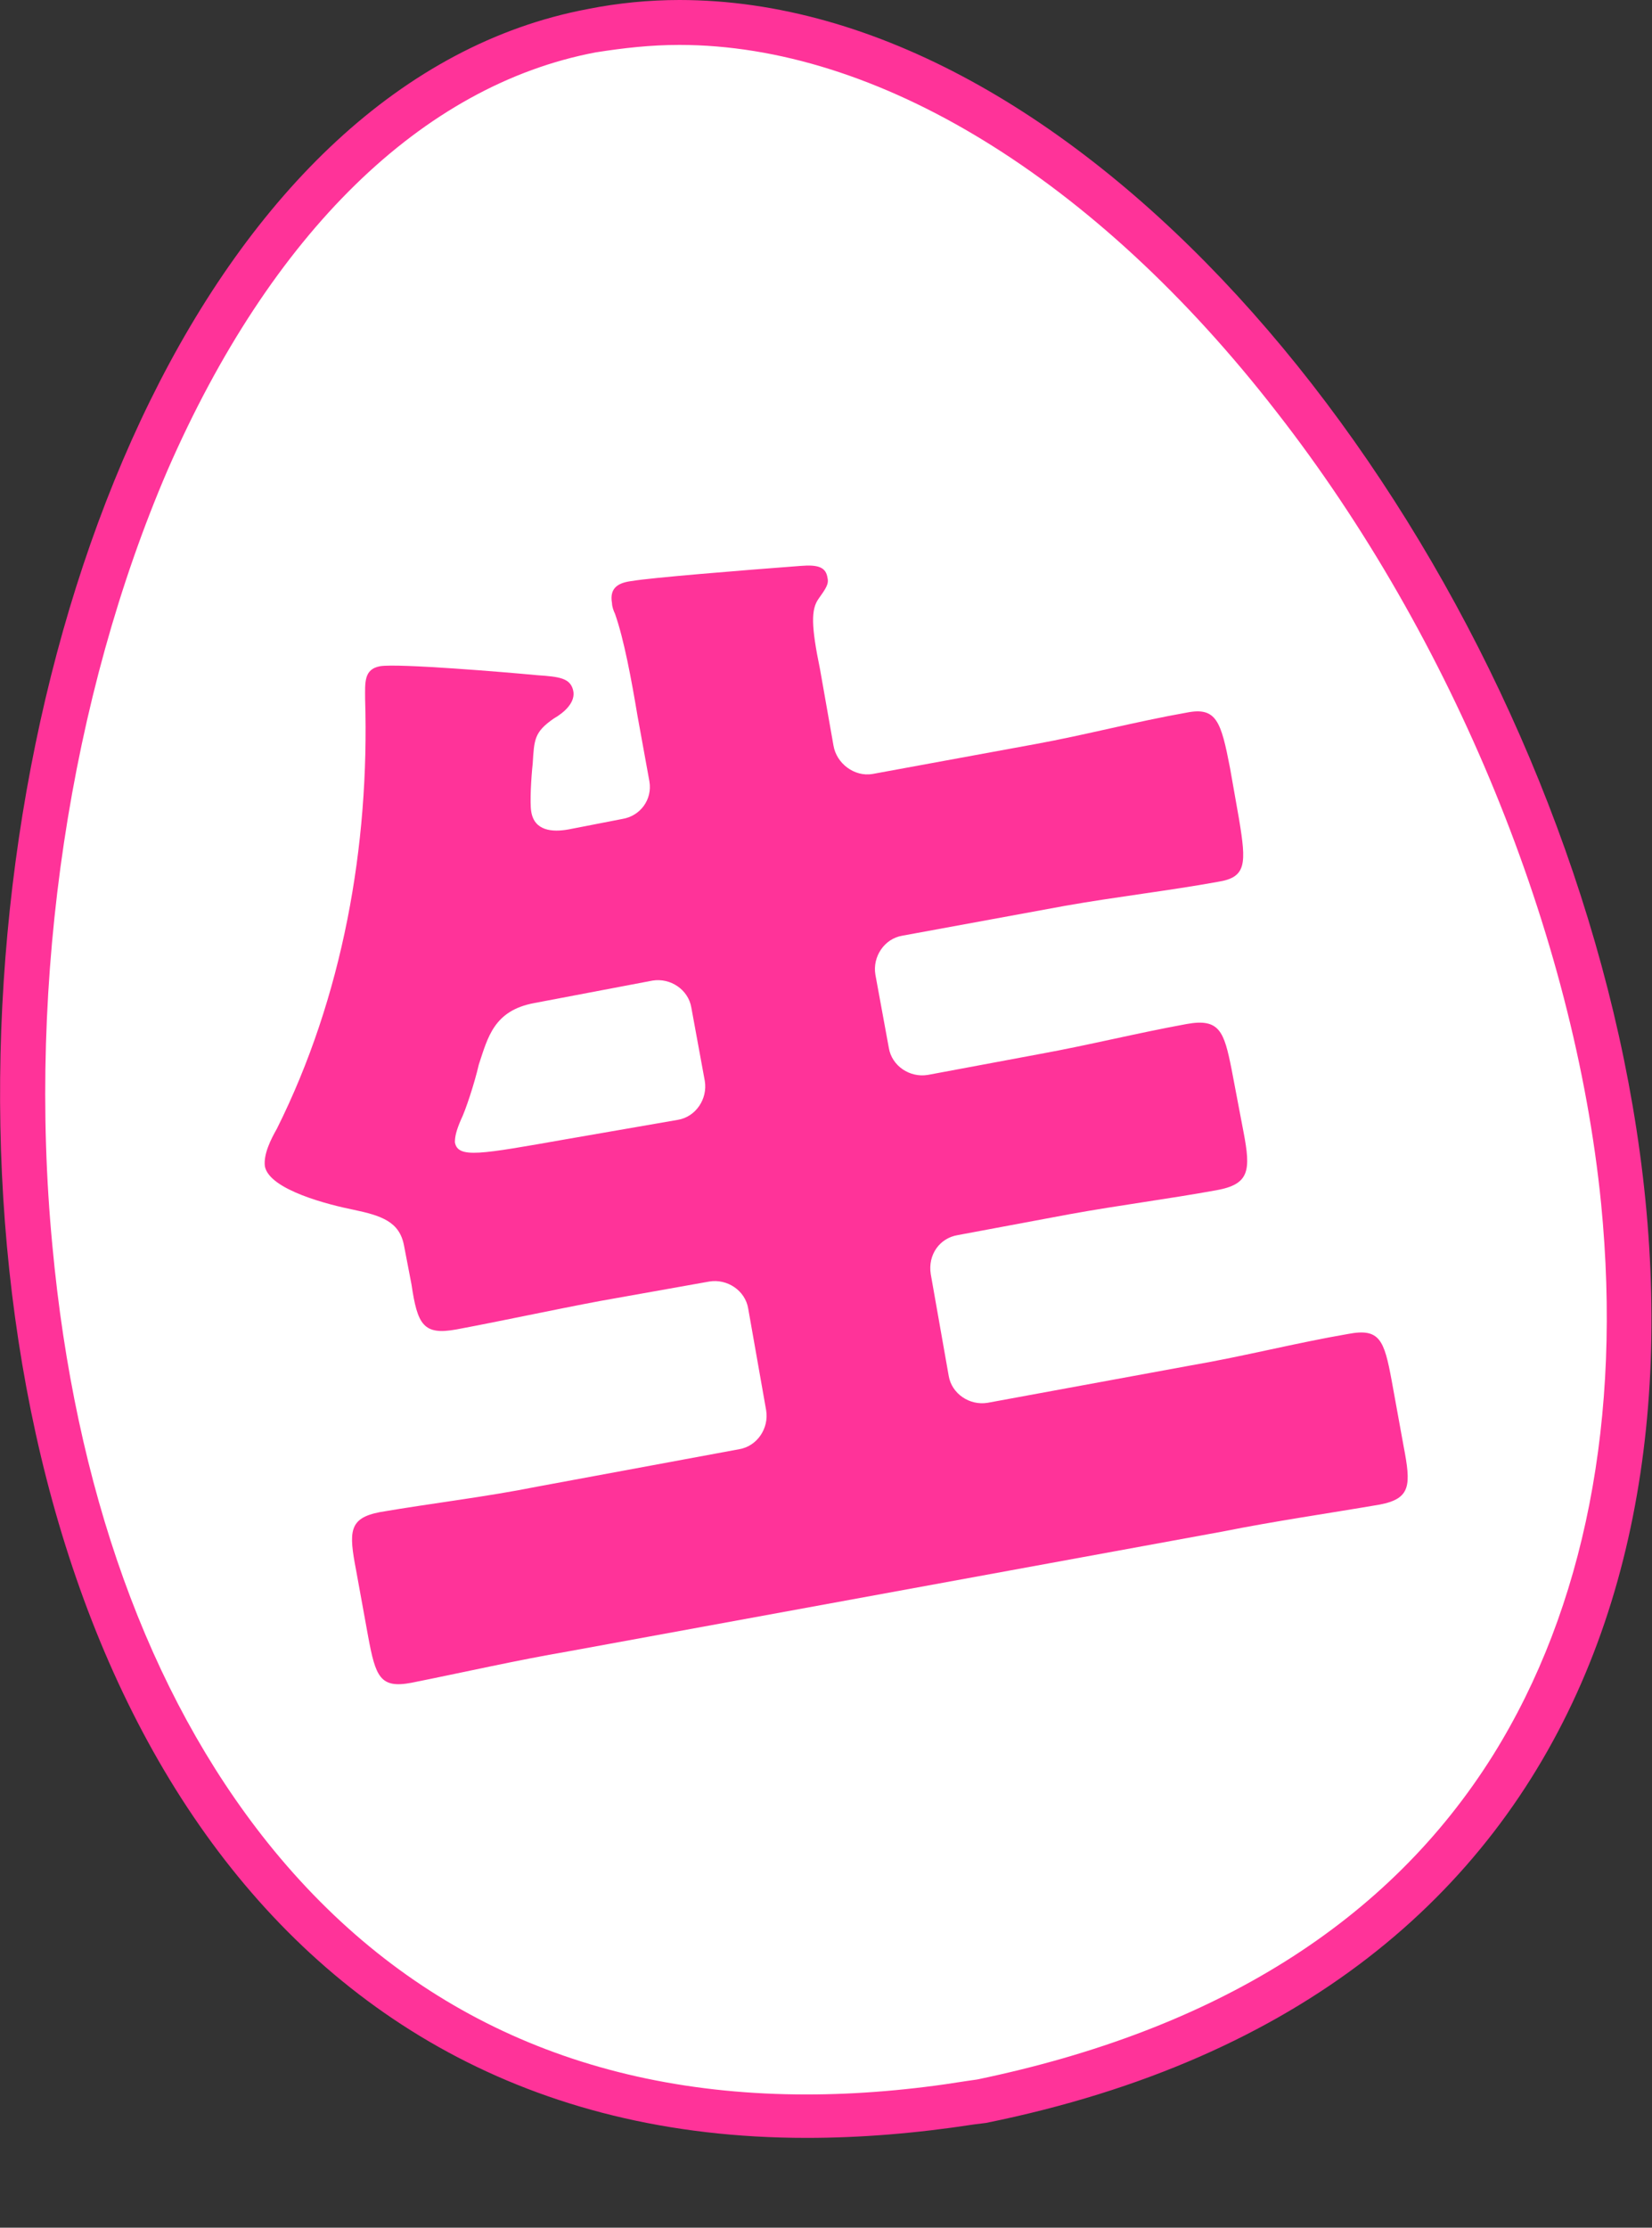
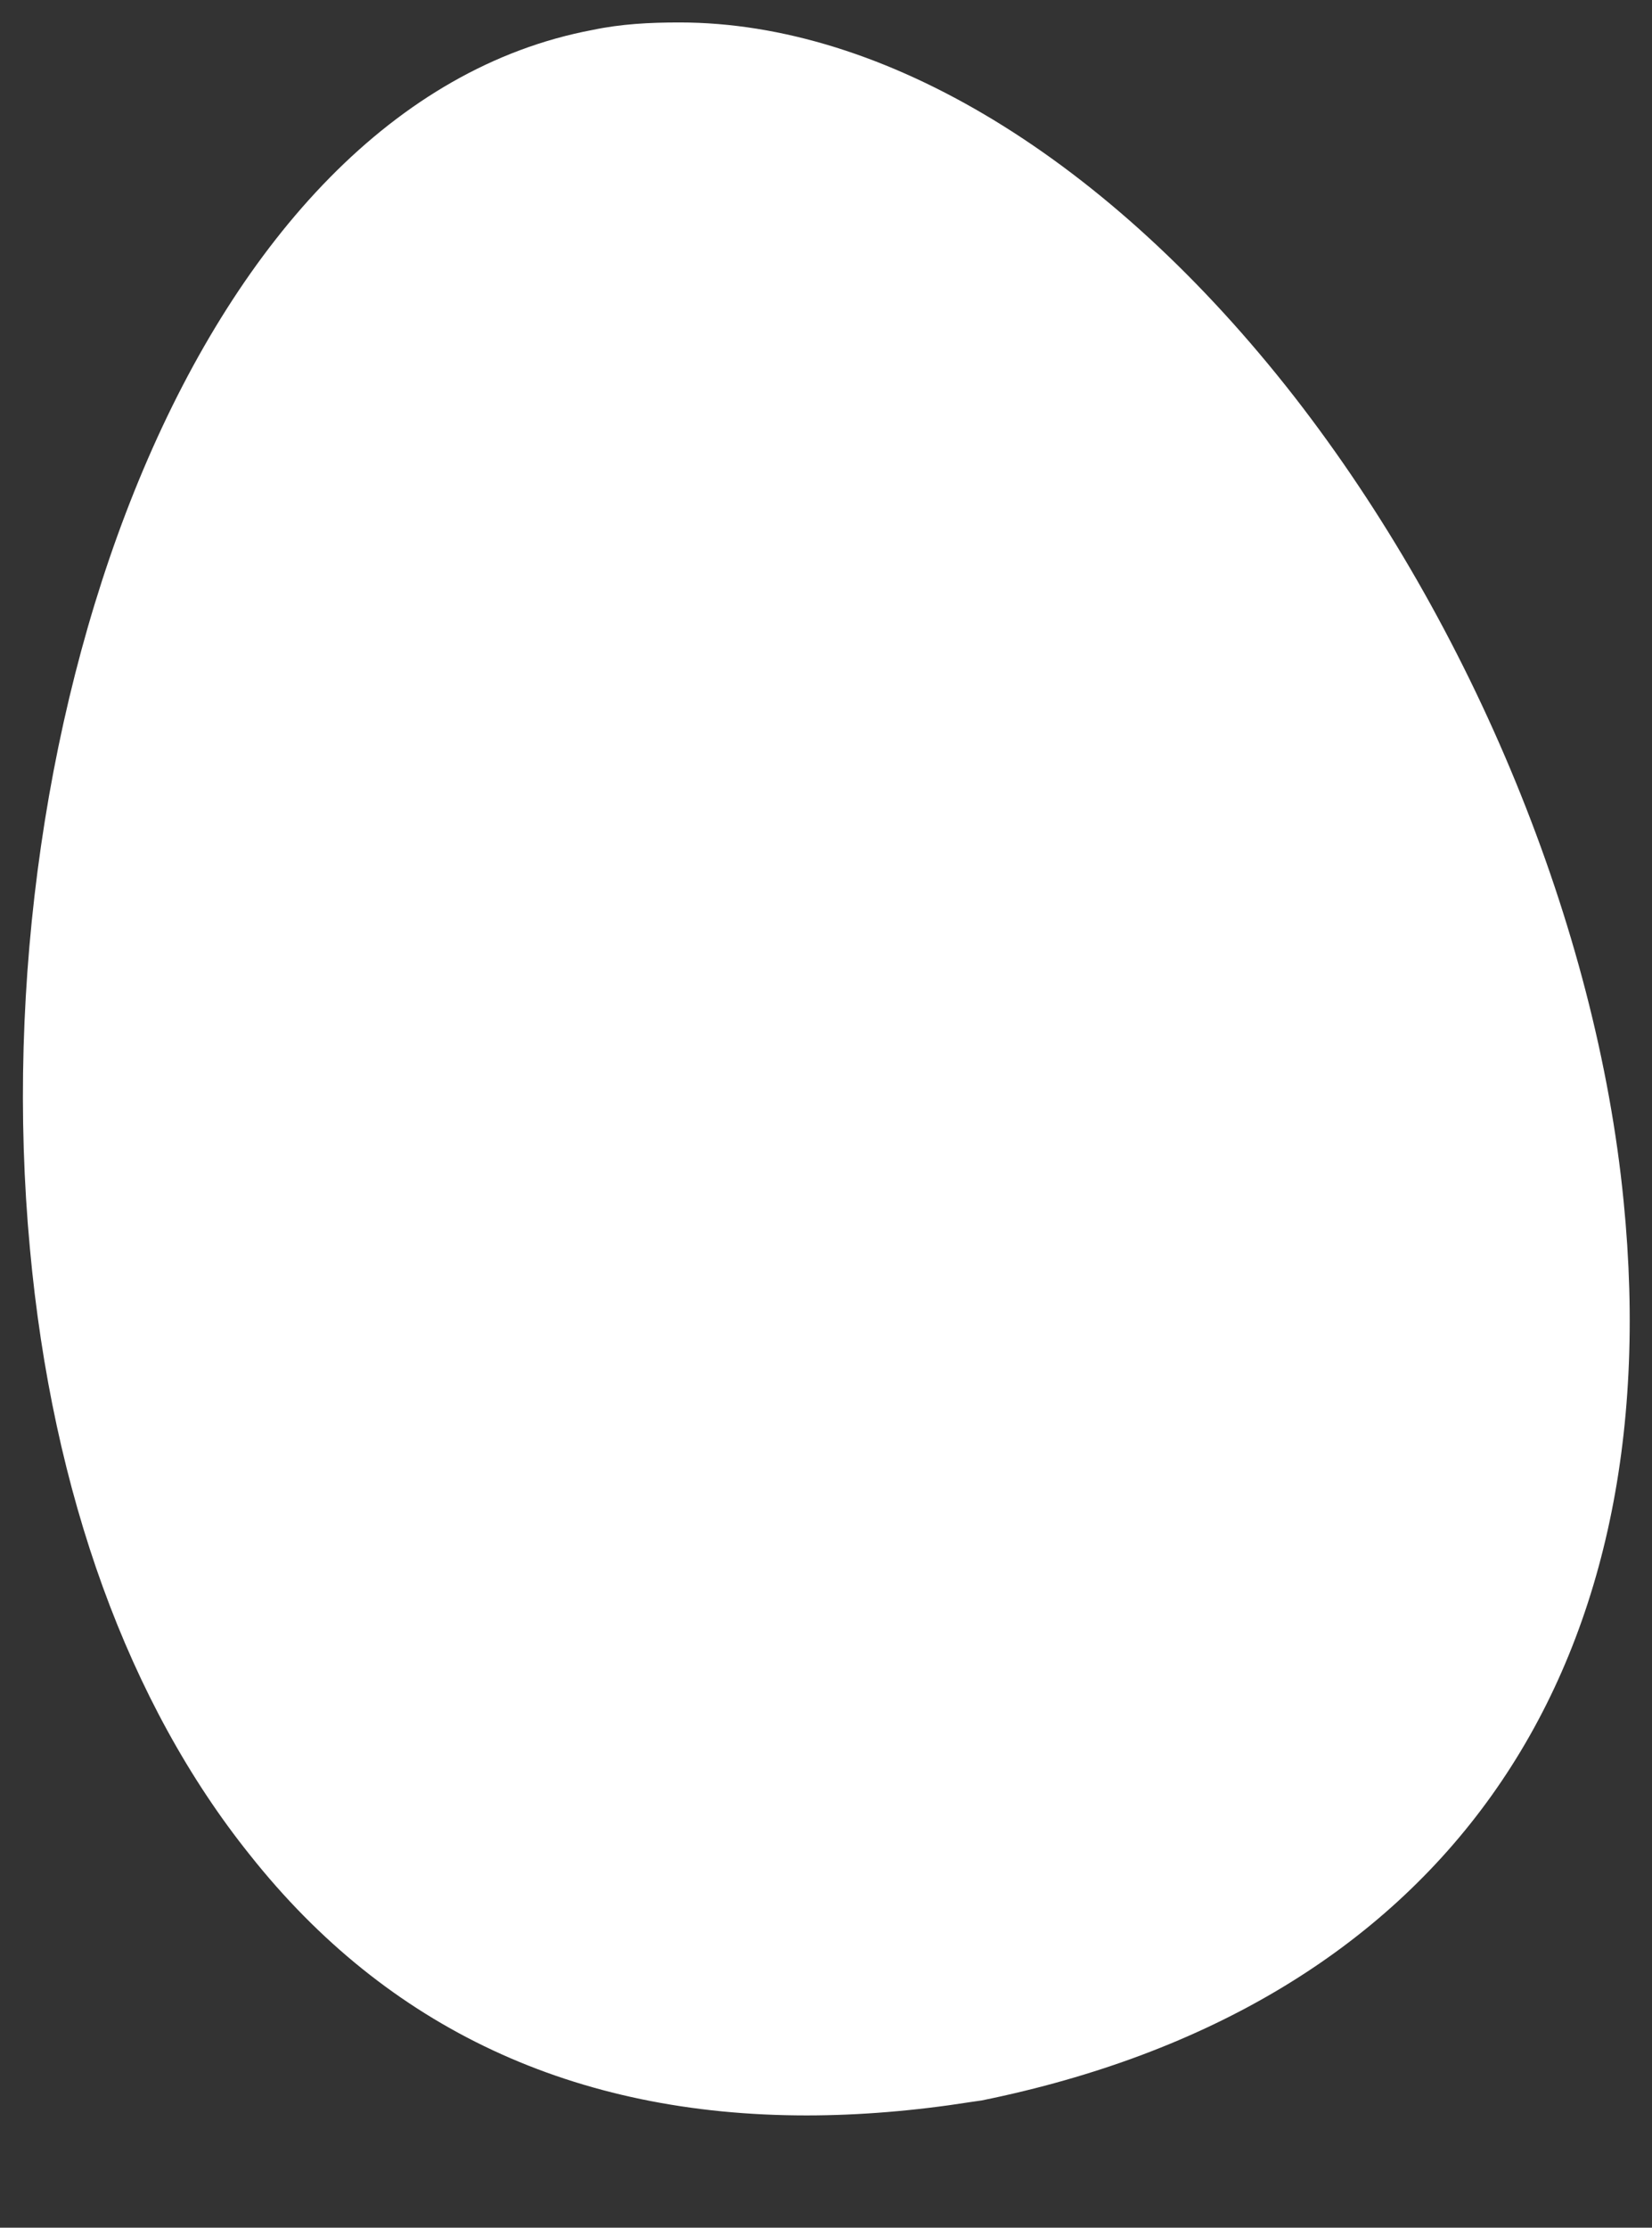
<svg xmlns="http://www.w3.org/2000/svg" version="1.1" id="レイヤー_1" x="0px" y="0px" width="110.4px" height="148.8px" viewBox="0 0 110.4 148.8" style="enable-background:new 0 0 110.4 148.8;" xml:space="preserve">
  <rect x="0" y="0" width="110.4" height="148.8" fill="#333333" stroke="none" />
  <style type="text/css">
	.st0{fill:#FFFFFF;}
	.st1{fill:#FF3399;}
</style>
  <g id="Base">
</g>
  <g id="Design">
</g>
  <g id="動きのイメージ">
    <g>
      <g>
        <g>
          <path class="st0" d="M53.9,141.3c-15.5,0-28-5.8-37.2-17.4C8.6,113.8,3.5,99.8,2,83.4C-1.3,48.1,13,7,39.6,2      c1.9-0.4,3.8-0.5,5.8-0.5c13.7,0,28.7,9.1,41.1,25c11.9,15.3,20.2,35.4,22,53.7c3.2,32-12.4,53.9-42.9,60.1l-0.7,0.1      C61.1,141,57.4,141.3,53.9,141.3L53.9,141.3z" />
-           <path class="st1" d="M45.4,3c13.2,0,27.8,8.9,39.9,24.5c11.8,15.1,19.9,34.9,21.7,52.9c1.4,14.3-1.1,27-7.2,36.8      c-7,11.2-18.6,18.4-34.5,21.7l-0.7,0.1c-3.7,0.6-7.3,0.9-10.7,0.9c-15,0-27.1-5.7-36-16.8c-8-10-12.9-23.7-14.4-39.9      c-1.7-17.8,1.2-36.7,7.7-51.8c6.9-15.8,17-25.7,28.6-27.9C41.7,3.2,43.5,3,45.4,3 M45.4,0c-2,0-4.1,0.2-6.1,0.6      C-10.8,10-20.2,142.8,53.9,142.8c3.6,0,7.3-0.3,11.2-0.9l0.8-0.1C150.2,124.7,98.1,0,45.4,0L45.4,0z" />
        </g>
      </g>
      <g>
-         <path class="st1" d="M41.6,54.7c1.2-0.2,2-1.3,1.8-2.5l-0.8-4.4c-0.4-2.4-0.9-5.1-1.5-6.8c-0.1-0.2-0.2-0.5-0.2-0.7     c-0.2-1.1,0.5-1.4,1.4-1.5c1.1-0.2,7.2-0.7,11.2-1c1.2-0.1,1.7,0.1,1.8,0.8c0.1,0.4-0.1,0.7-0.6,1.4s-0.5,1.8,0.1,4.7l0.9,5.1     c0.2,1.2,1.4,2.1,2.6,1.9l10.9-2c3.3-0.6,6.7-1.5,10.1-2.1c2-0.4,2.3,0.6,2.9,3.7l0.6,3.4c0.5,3,0.5,3.9-1.4,4.2     c-3.3,0.6-6.8,1-10.2,1.6l-10.9,2c-1.2,0.2-2,1.4-1.8,2.6l0.9,4.9c0.2,1.2,1.4,2,2.6,1.8l7.5-1.4c3.3-0.6,6.5-1.4,9.8-2     c2.2-0.4,2.5,0.5,3,3l0.8,4.2c0.5,2.6,0.4,3.5-1.8,3.9c-3.3,0.6-6.5,1-9.8,1.6L64,82.5c-1.2,0.2-2,1.3-1.8,2.6l1.2,6.8     c0.2,1.2,1.4,2,2.6,1.8l13.6-2.5c3.5-0.6,7-1.5,10.5-2.1c2.1-0.4,2.4,0.4,2.9,3.1l0.8,4.4c0.5,2.6,0.5,3.5-1.6,3.9     c-3.5,0.6-7,1.1-10.5,1.8l-43.7,8c-3.5,0.6-7,1.4-10.5,2.1c-2.1,0.4-2.4-0.4-2.9-3.1l-0.8-4.4c-0.5-2.6-0.5-3.5,1.6-3.9     c3.5-0.6,7-1,10.5-1.7l13.5-2.5c1.2-0.2,2-1.4,1.8-2.6L50,87.4c-0.2-1.2-1.4-2-2.6-1.8l-7.3,1.3c-3.2,0.6-6.4,1.3-9.6,1.9     c-2.2,0.4-2.6-0.3-3-3L27,83.2c-0.3-1.6-1.5-2-3.4-2.4c-1.5-0.3-5.6-1.3-5.9-2.9c-0.1-0.8,0.4-1.8,0.8-2.5     c4.4-8.8,6.2-18.9,5.9-28.7c0-1.1-0.1-2,1-2.2c1.2-0.2,8.4,0.4,10.5,0.6c1.5,0.1,2.2,0.2,2.4,1S37.7,47.6,37,48     c-1.3,0.9-1.3,1.4-1.4,3c-0.1,0.9-0.2,2.6-0.1,3.2c0.2,1.3,1.4,1.4,2.5,1.2L41.6,54.7z M45.3,74.8c1.2-0.2,2-1.4,1.8-2.6     l-0.9-4.9c-0.2-1.2-1.4-2-2.6-1.8L35.7,67c-2.7,0.5-3.1,2.3-3.7,4.1c-0.3,1.3-0.9,3.1-1.2,3.7c-0.3,0.7-0.4,1.1-0.4,1.5     c0.2,1.1,1.7,0.8,7.4-0.2L45.3,74.8z" />
-       </g>
+         </g>
    </g>
  </g>
</svg>